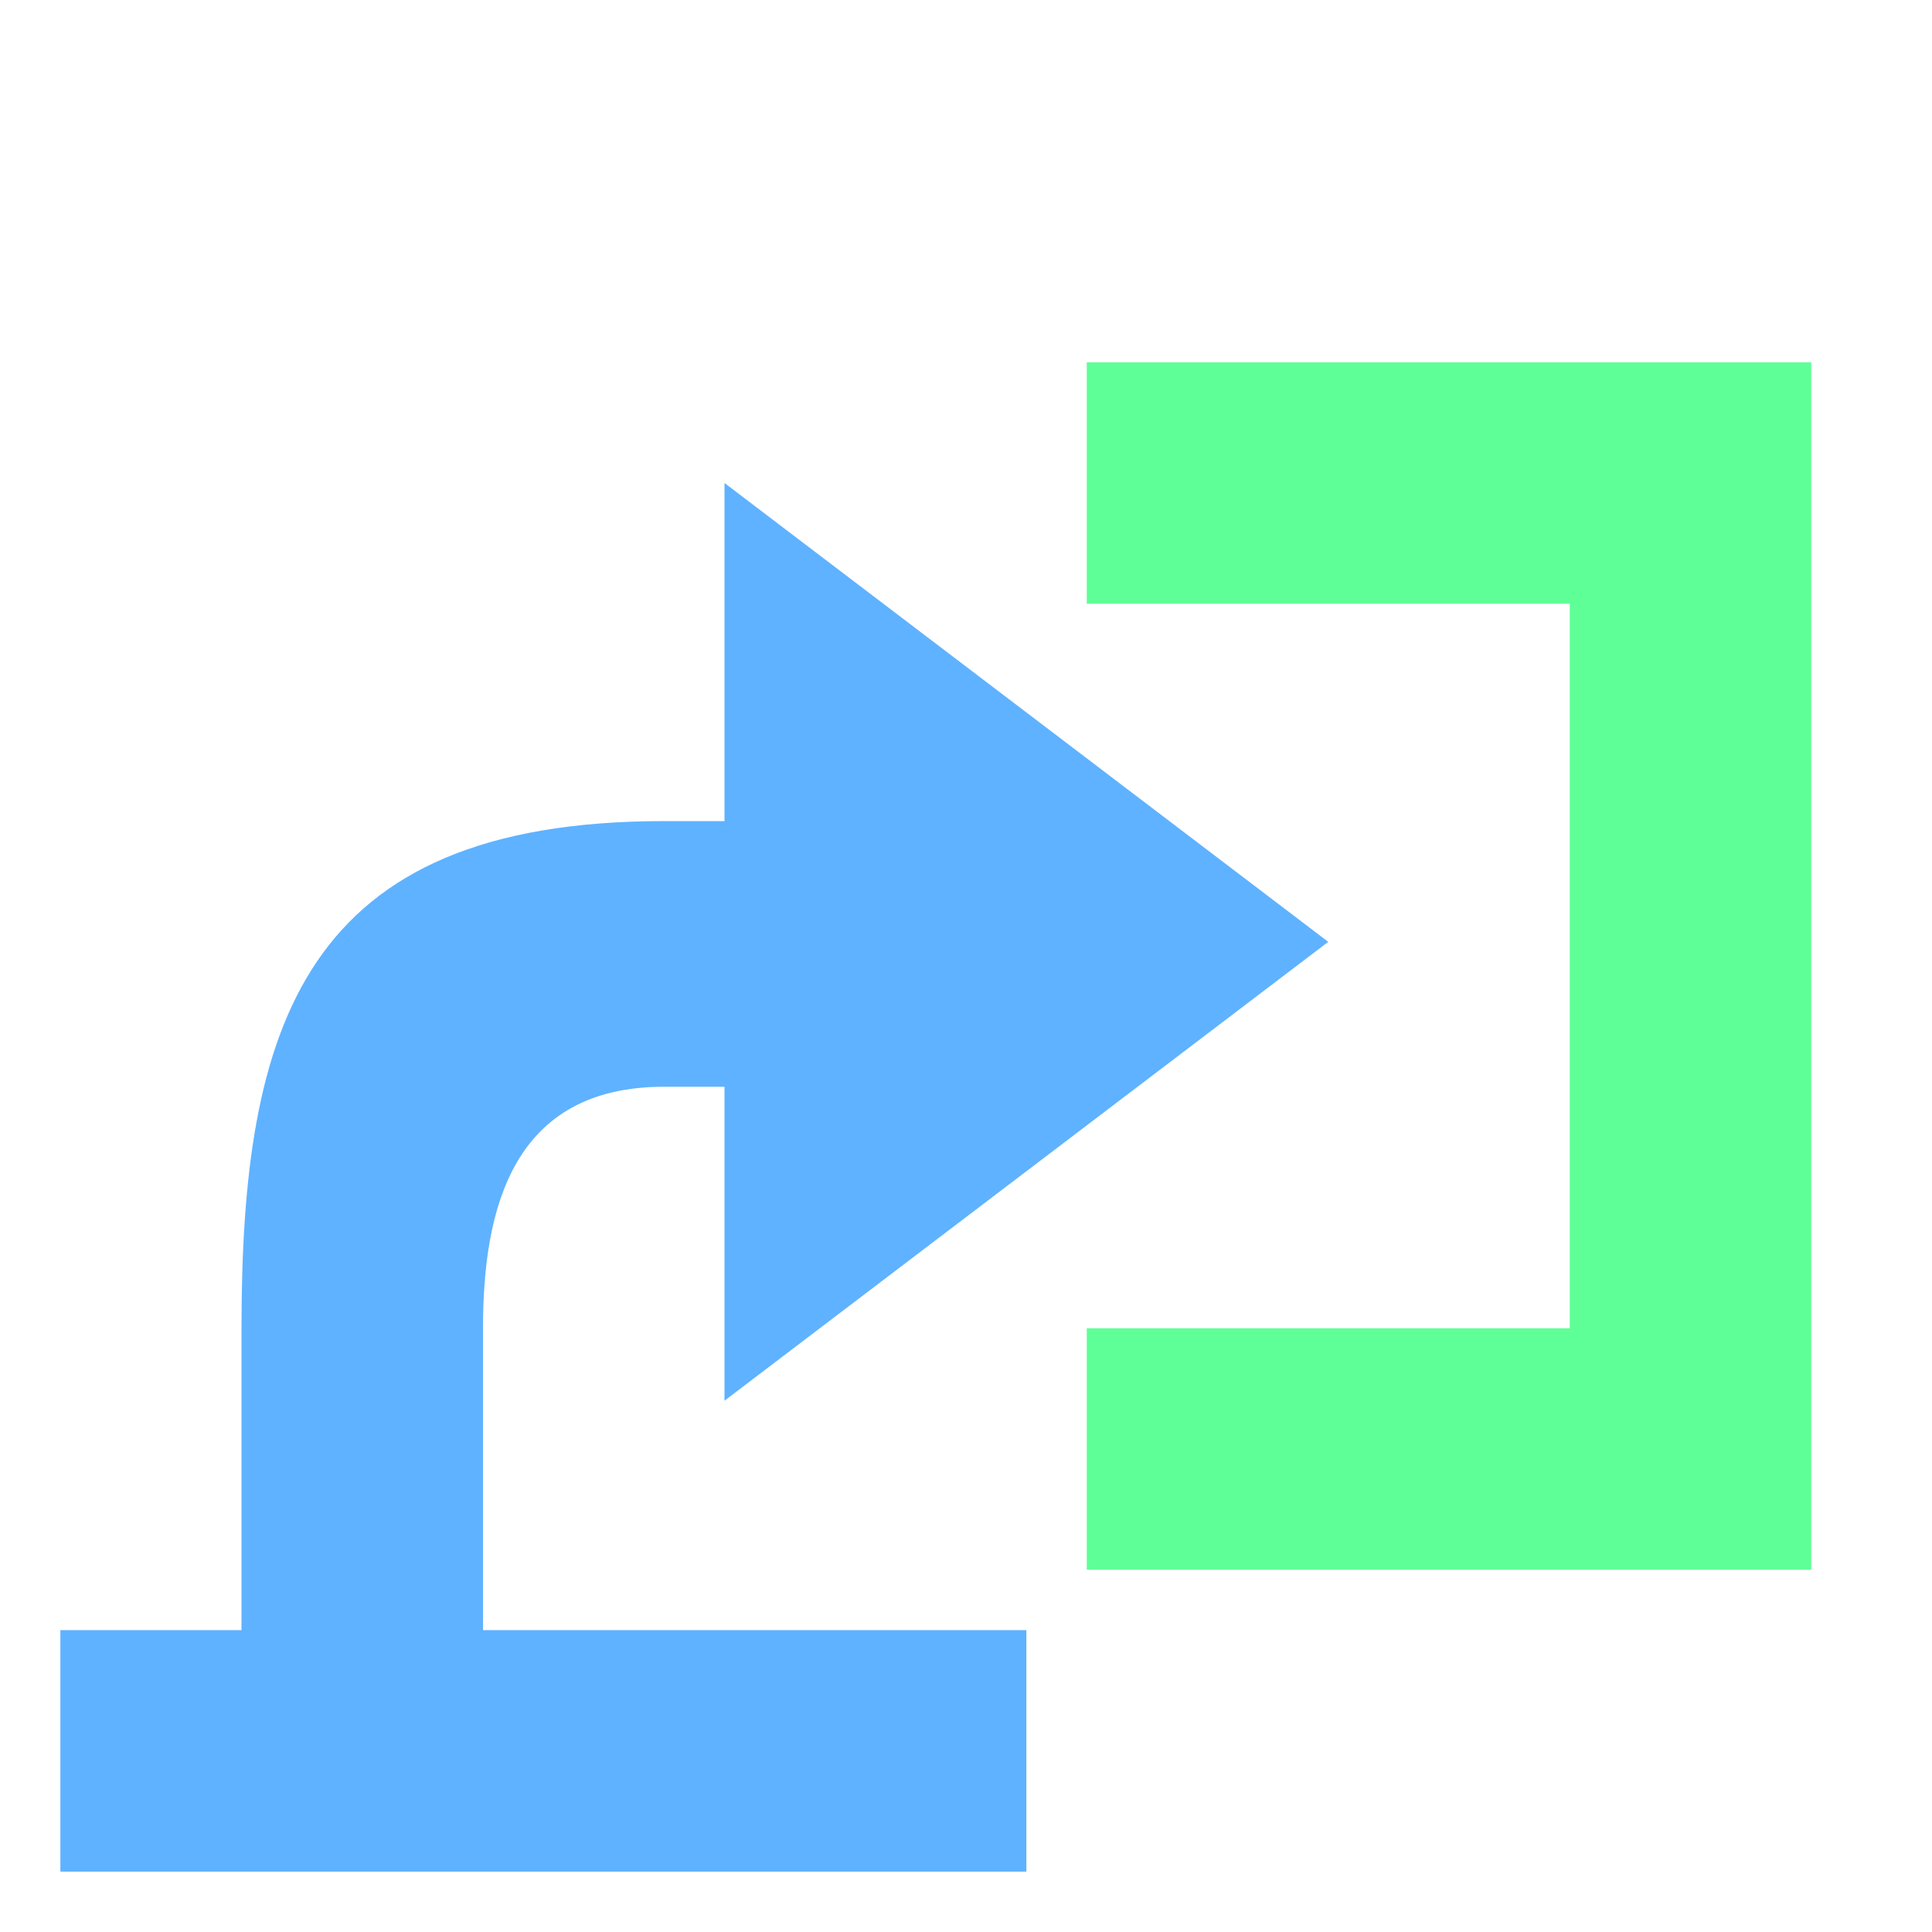
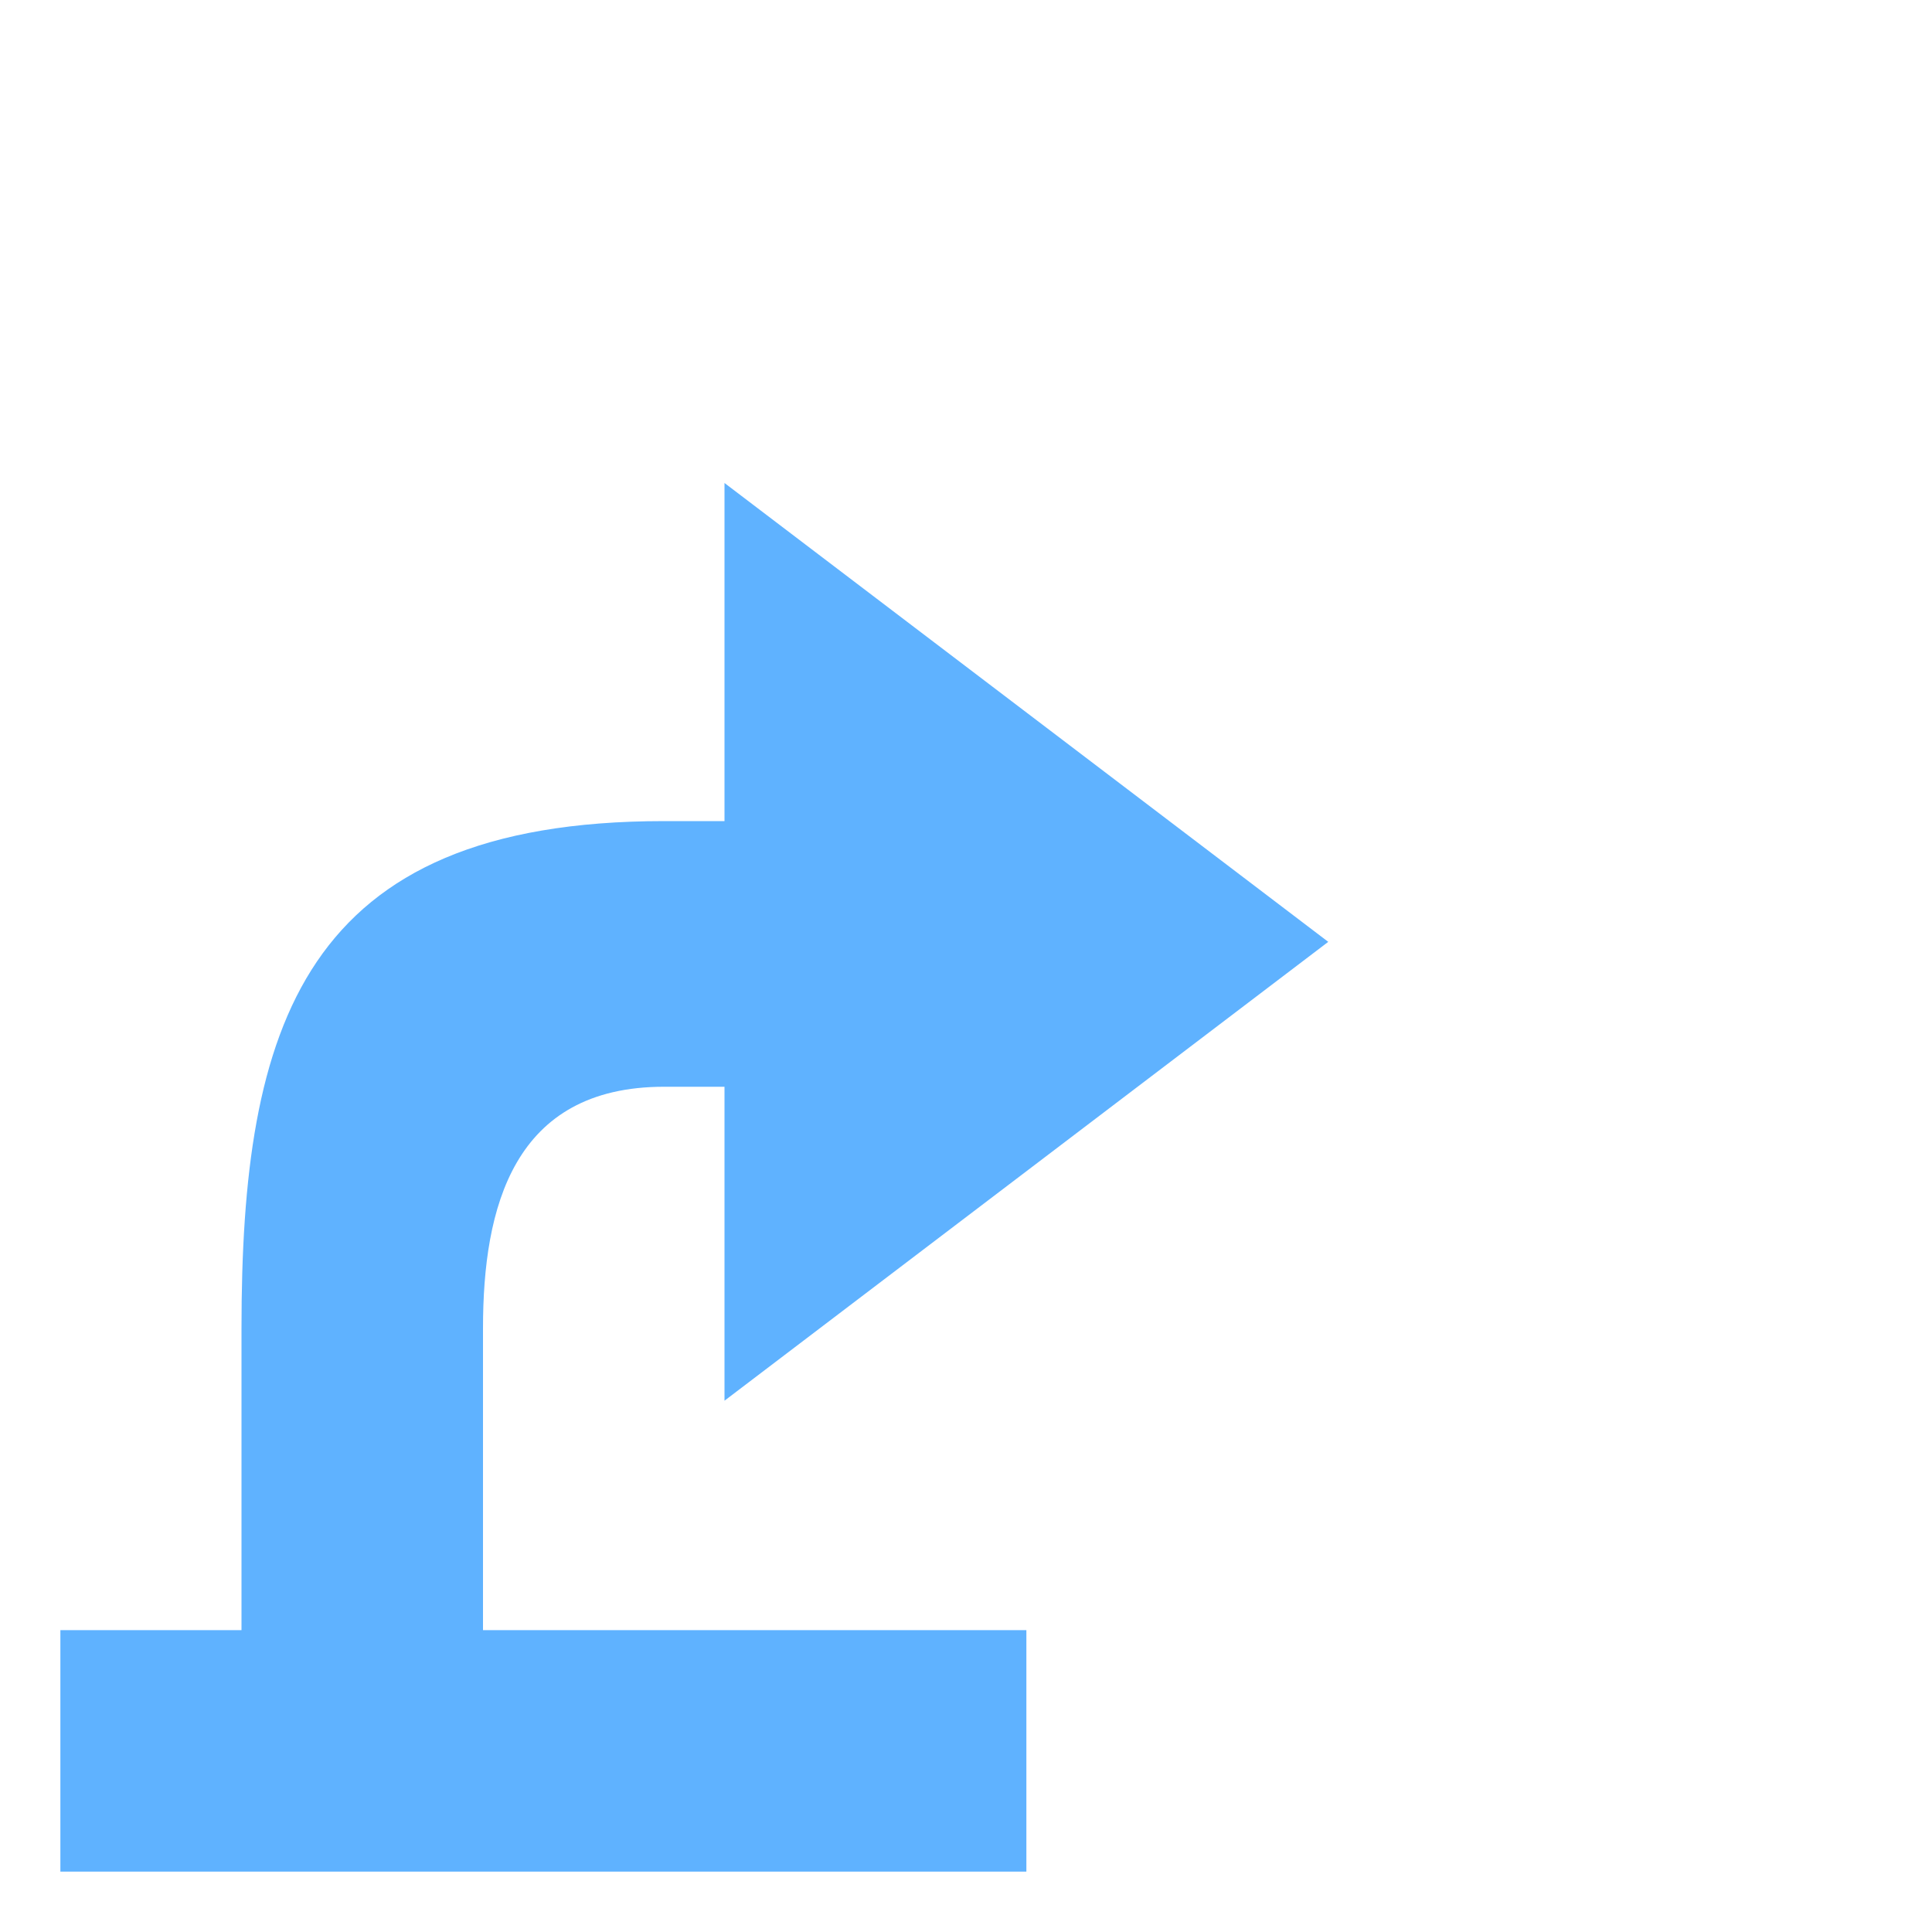
<svg xmlns="http://www.w3.org/2000/svg" width="16" height="16">
  <path fill="#5fb2ff" d="M.5 13.5H2V11c0-2.5.5-4.2 3.5-4.2H6V4l5 3.8-5 3.8V9h-.5C4.25 9 4 10 4 11v2.5h4.5v2h-8z" />
-   <path fill="#5fff97" d="M9 3h6v10H9v-2h4V5H9z" />
</svg>